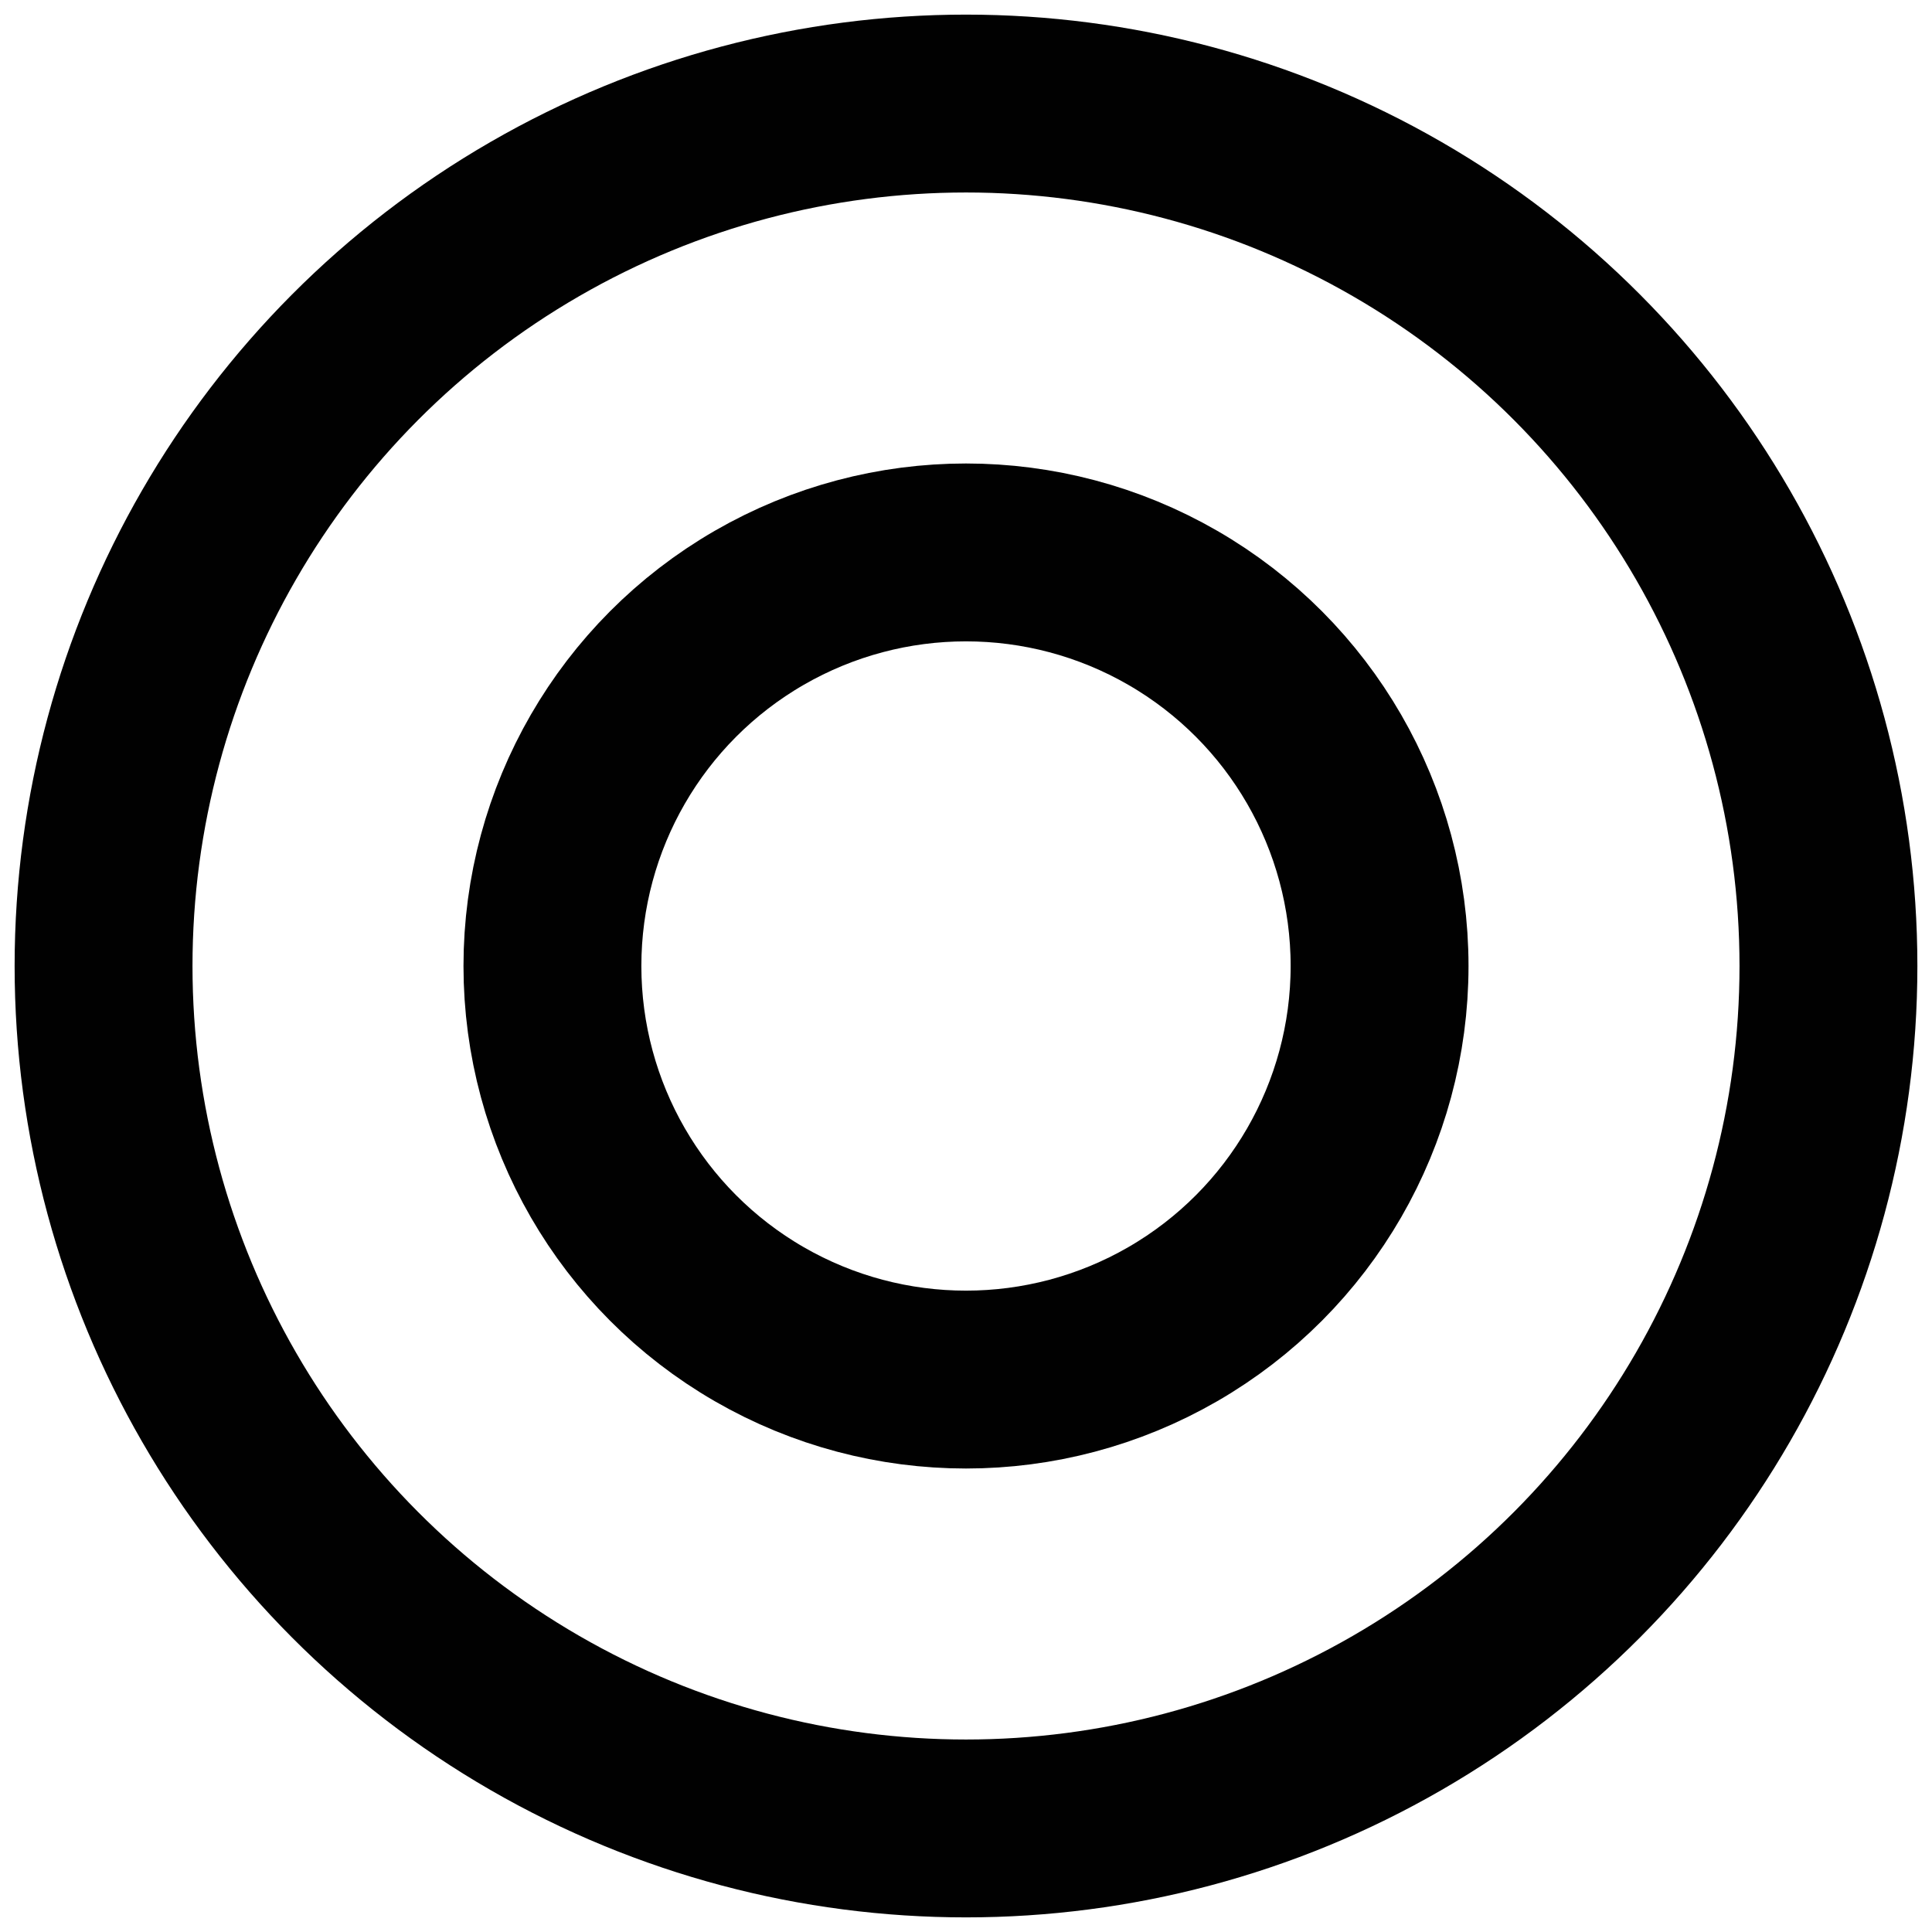
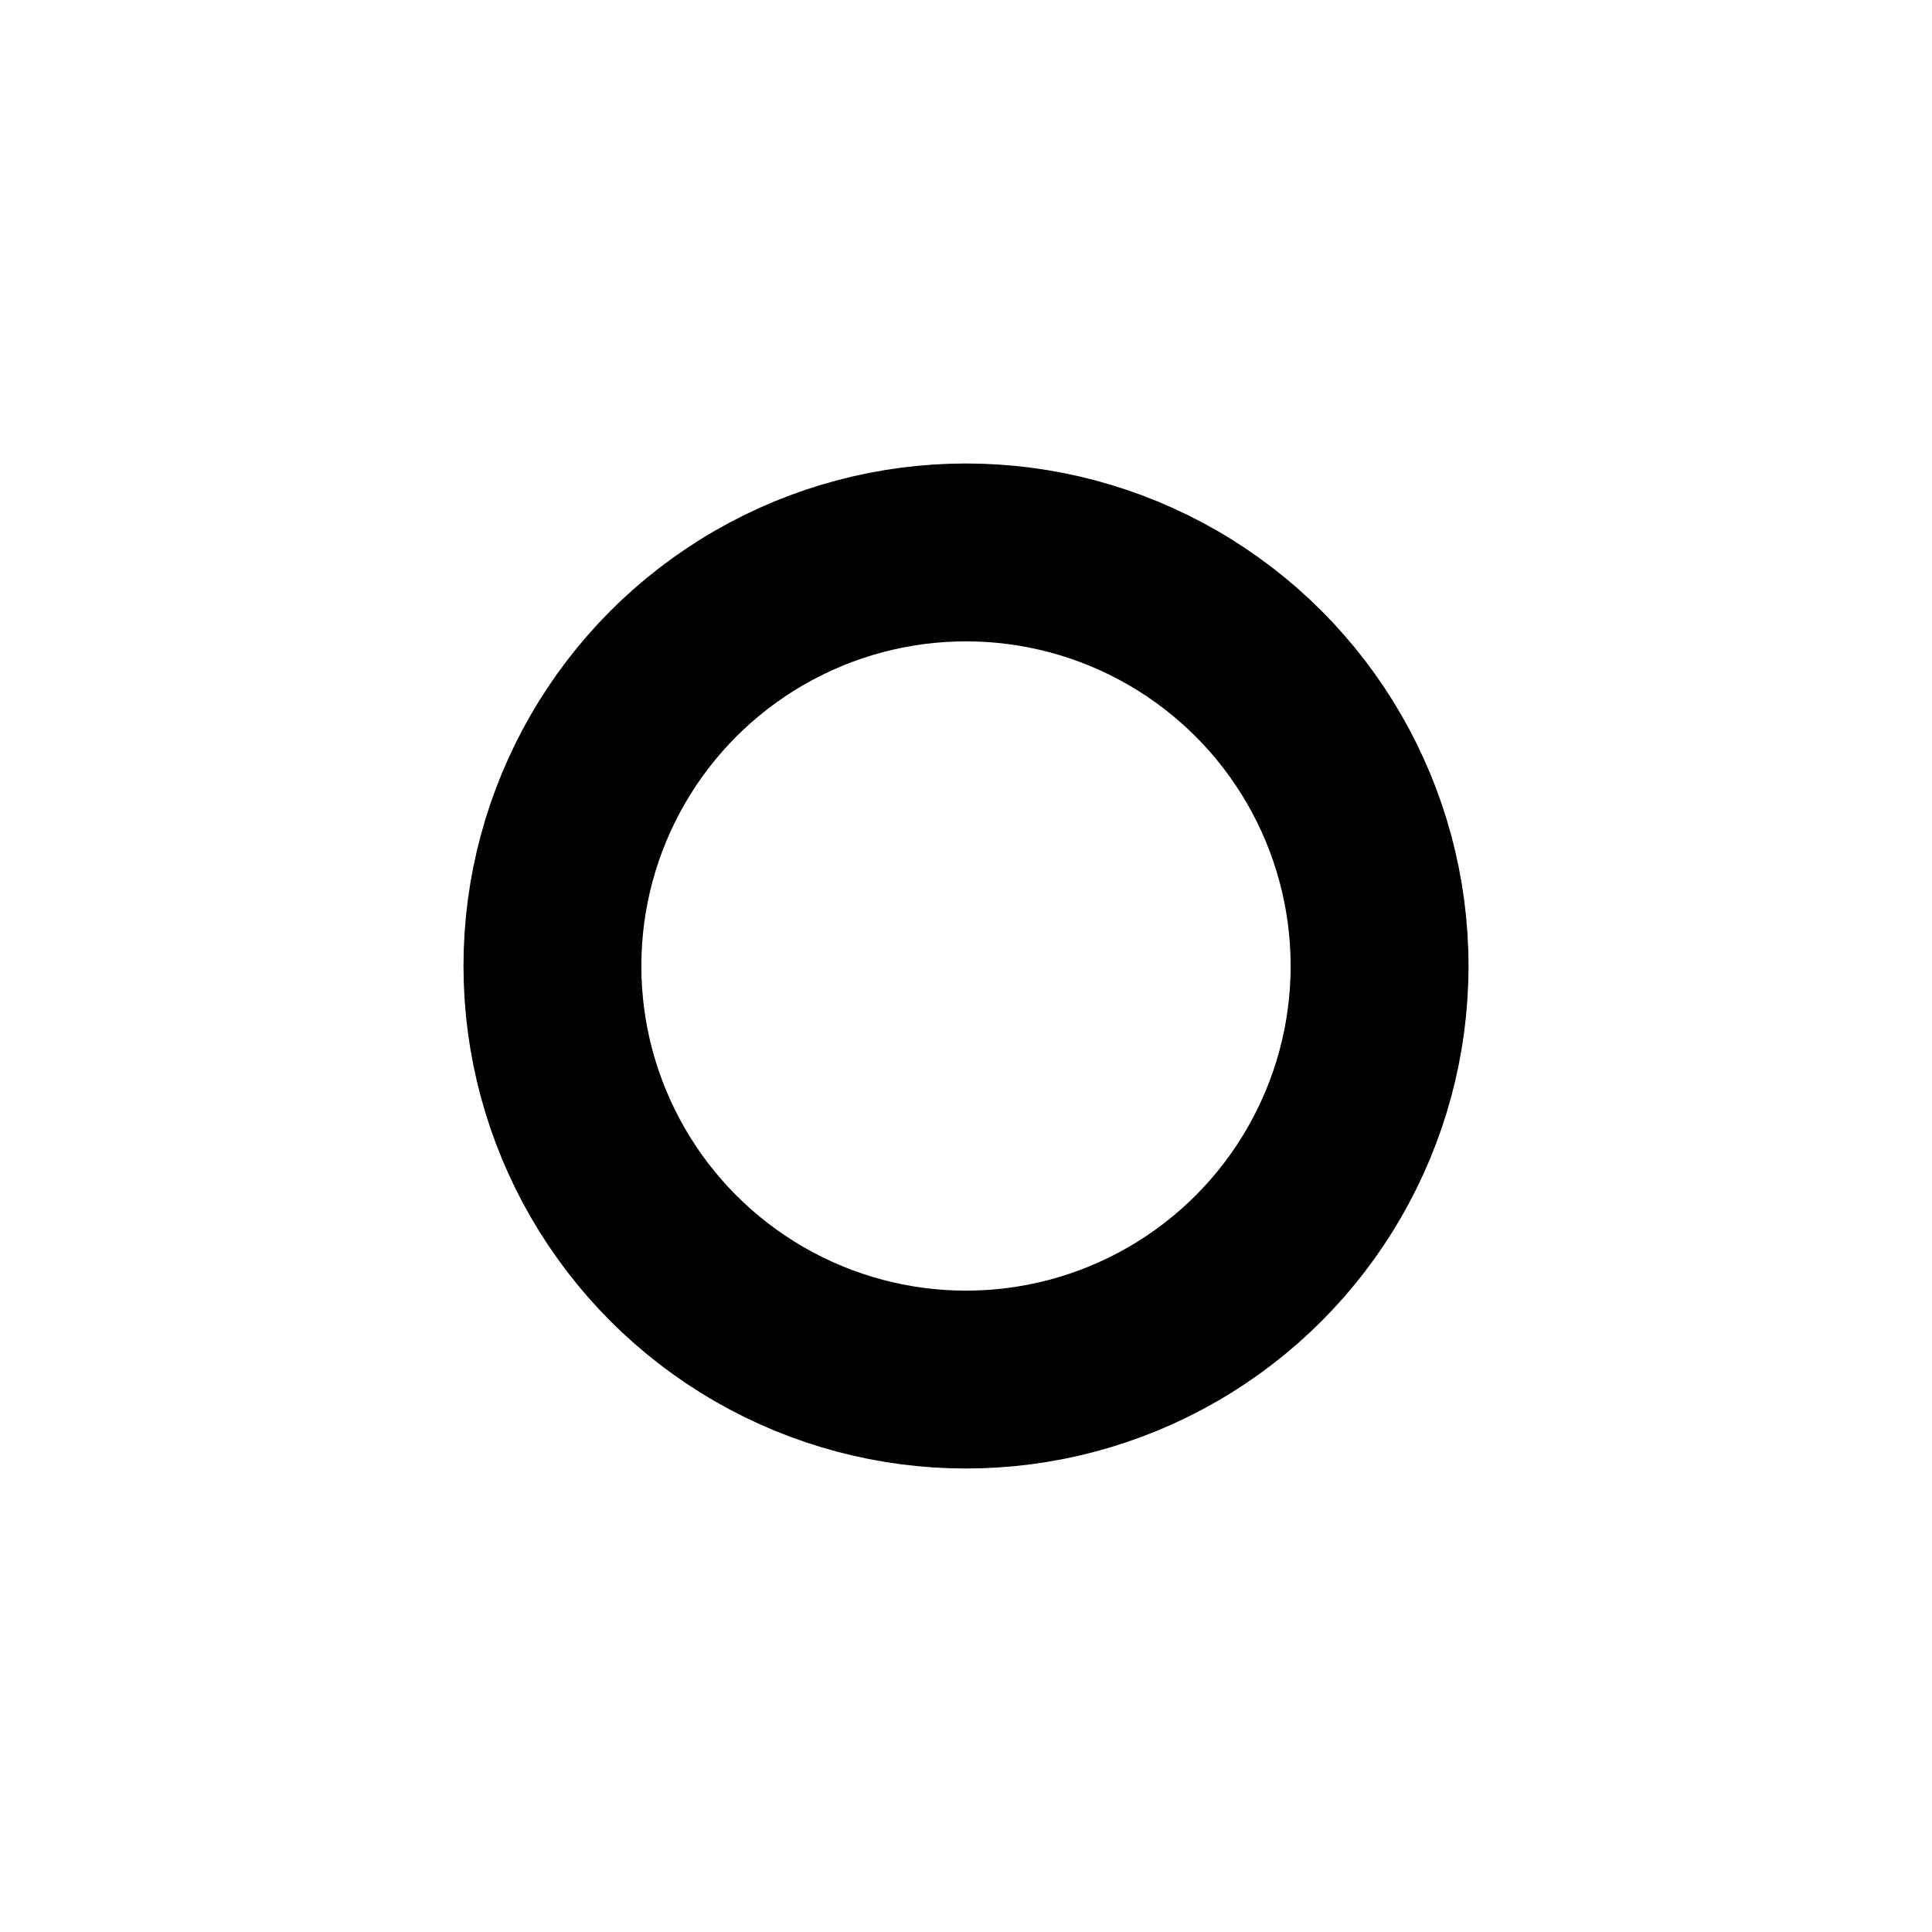
<svg xmlns="http://www.w3.org/2000/svg" xmlns:ns1="http://sodipodi.sourceforge.net/DTD/sodipodi-0.dtd" xmlns:ns2="http://www.inkscape.org/namespaces/inkscape" ns1:docname="0001_generic.svg" ns2:version="1.0 (4035a4fb49, 2020-05-01)" id="svg987" version="1.1" viewBox="0 0 15 15" height="15mm" width="15mm">
  <defs id="defs981" />
  <ns1:namedview ns2:window-maximized="0" ns2:window-y="135" ns2:window-x="610" ns2:window-height="1040" ns2:window-width="1375" showgrid="false" ns2:document-rotation="0" ns2:current-layer="layer1" ns2:document-units="mm" ns2:cy="119.25844" ns2:cx="51.566739" ns2:zoom="2.8" ns2:pageshadow="2" ns2:pageopacity="0.0" borderopacity="1.0" bordercolor="#666666" pagecolor="#ffffff" id="base" />
  <g id="layer1" ns2:groupmode="layer" ns2:label="Layer 1">
-     <circle style="fill:none;stroke:#010101;stroke-width:1.381;stroke-opacity:1" id="path873" cx="7.5" cy="7.5" r="6.696" />
    <circle style="fill:none;stroke:#010101;stroke-width:1.381;stroke-opacity:1" id="path873-2-0" cx="7.5" cy="7.5" r="3.211" />
  </g>
</svg>